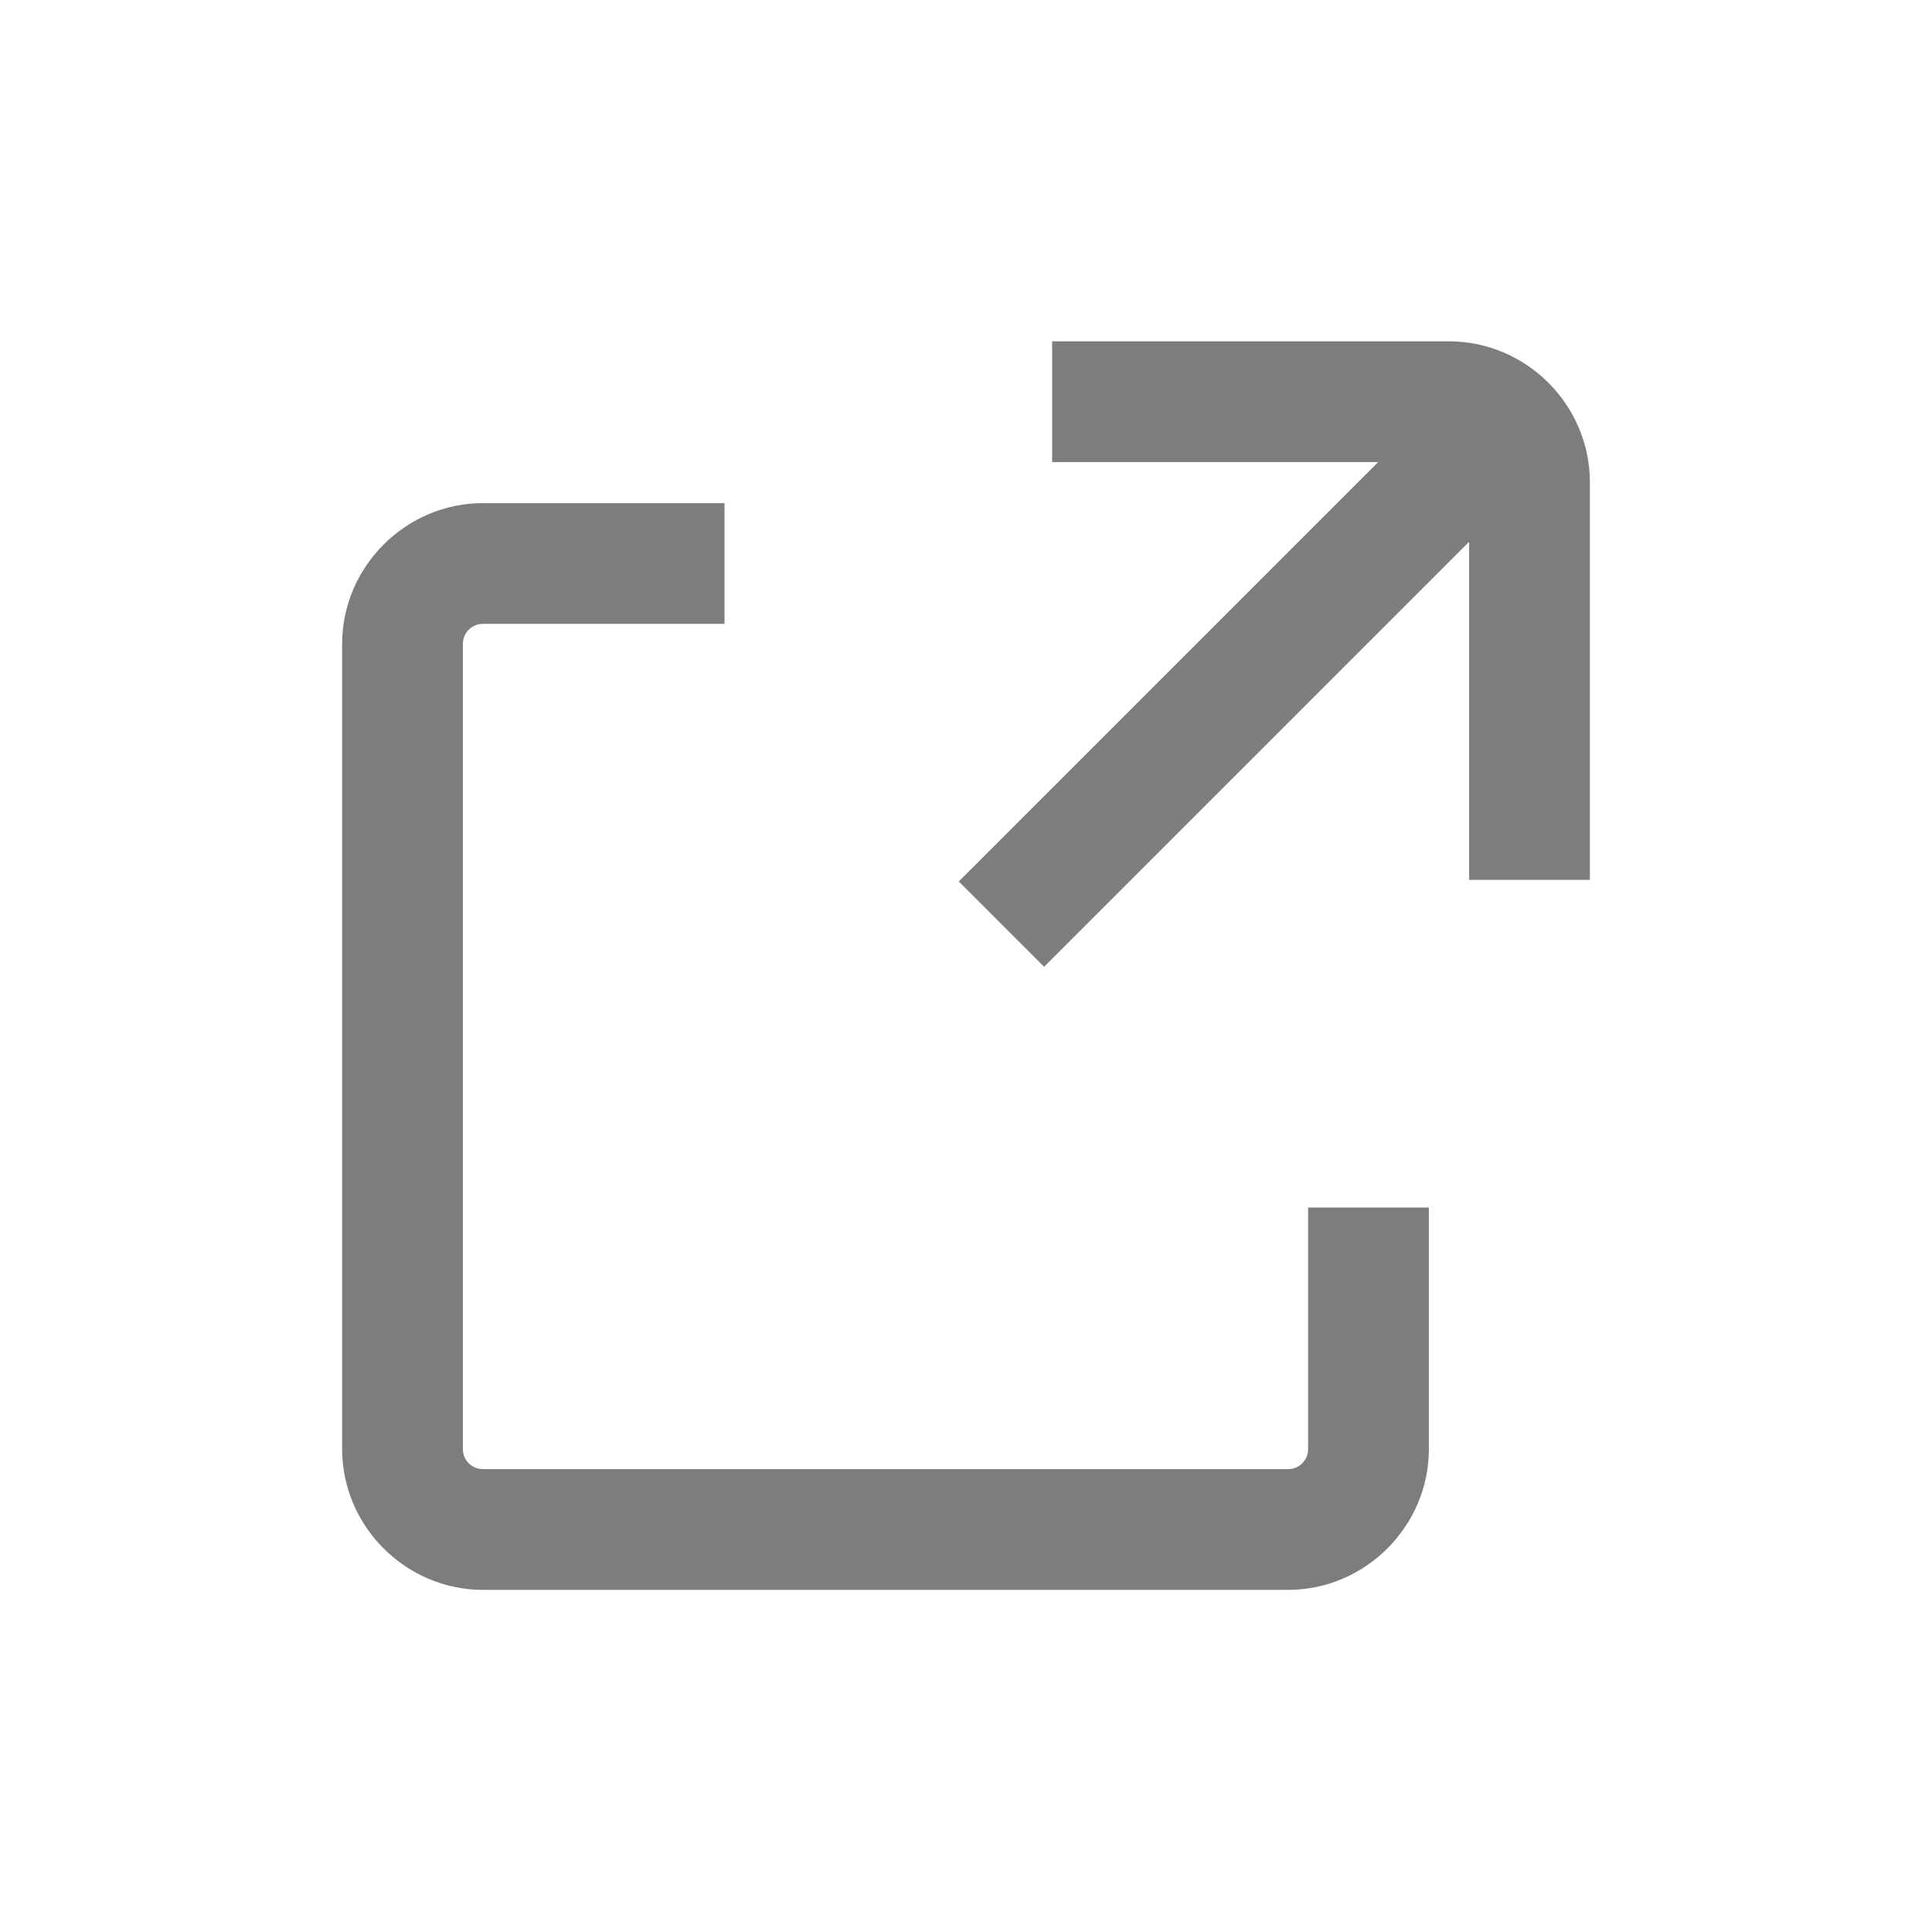
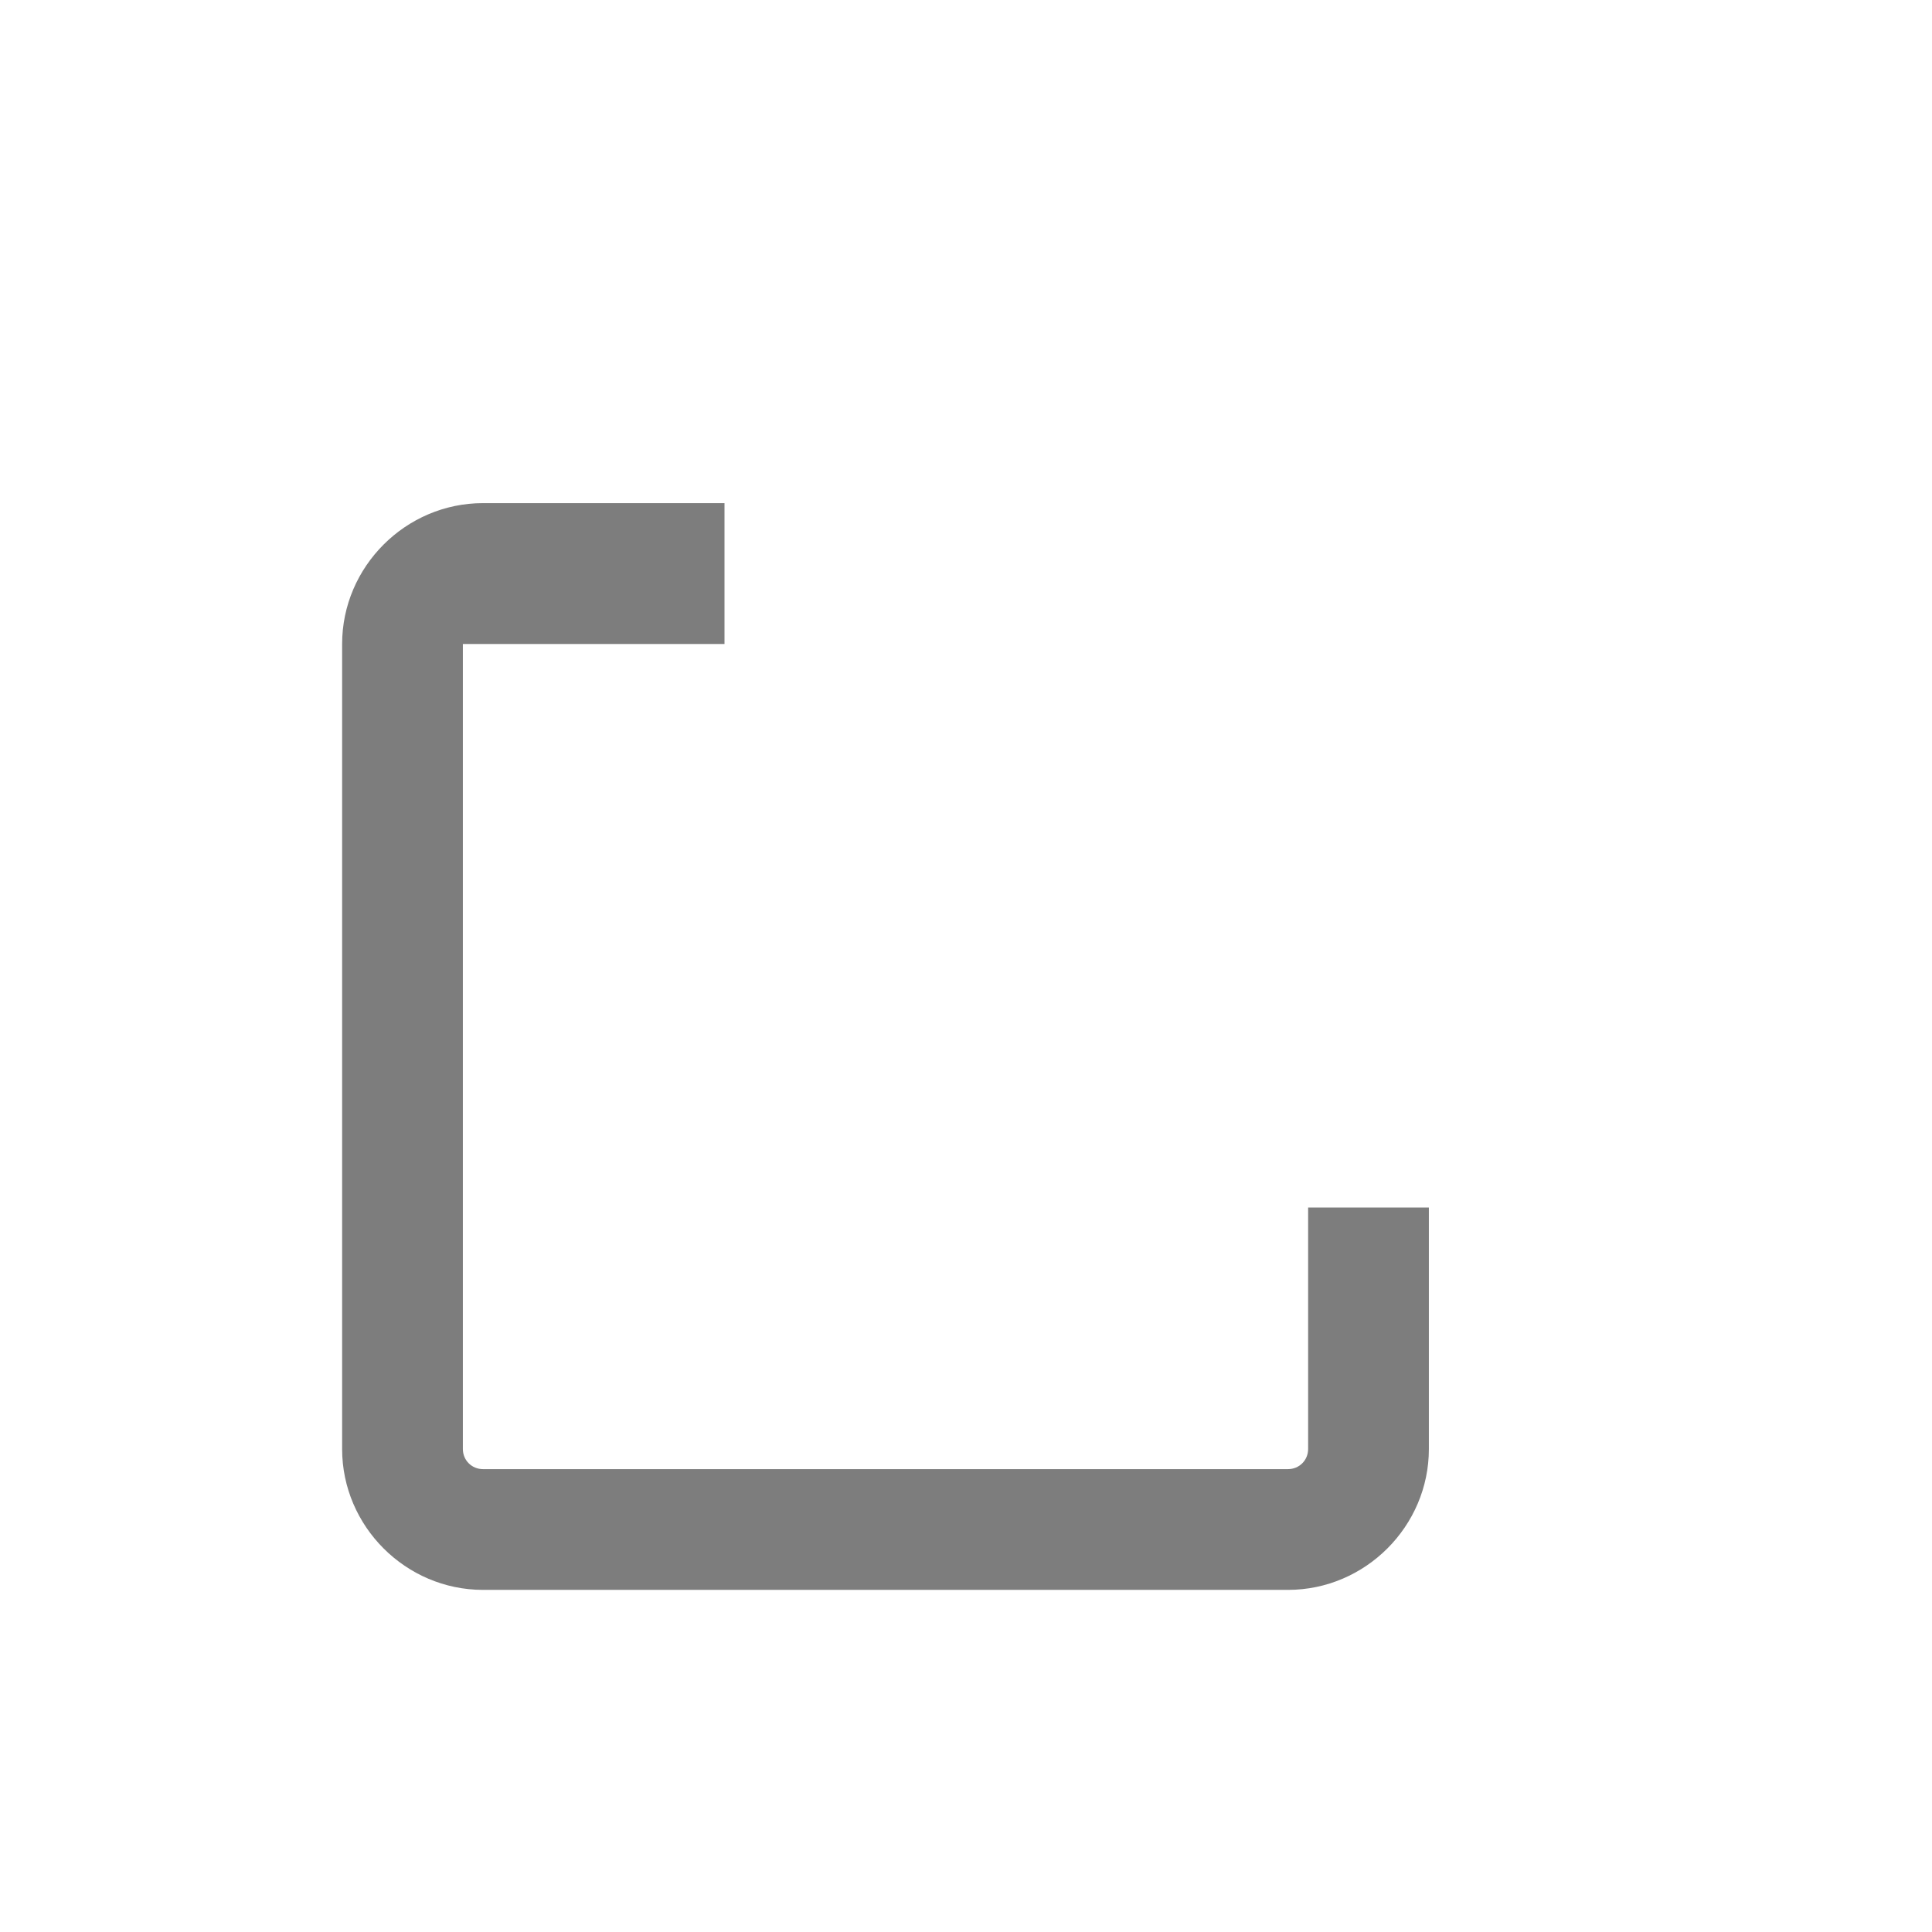
<svg xmlns="http://www.w3.org/2000/svg" width="24" height="24" viewBox="0 0 24 24" fill="none">
-   <path d="M16.25 18C16.25 18.14 16.14 18.25 16 18.25H6C5.86 18.25 5.75 18.14 5.75 18V8C5.75 7.86 5.86 7.75 6 7.75H9V6.25H6C5.04 6.25 4.25 7.04 4.25 8V18C4.25 18.96 5.04 19.75 6 19.75H16C16.96 19.75 17.75 18.96 17.75 18V15H16.25V18Z" fill="#7D7D7D" />
-   <path d="M19.75 10.93V5.99C19.75 5.03 18.96 4.24 18 4.24H13.07V5.74H17.12L11.91 10.95L12.97 12.01L18.25 6.73V10.93H19.75Z" fill="#7D7D7D" />
+   <path d="M16.25 18C16.25 18.14 16.14 18.25 16 18.25H6C5.86 18.25 5.75 18.14 5.75 18V8H9V6.25H6C5.04 6.25 4.25 7.04 4.25 8V18C4.25 18.96 5.04 19.75 6 19.75H16C16.96 19.75 17.75 18.96 17.75 18V15H16.25V18Z" fill="#7D7D7D" />
</svg>